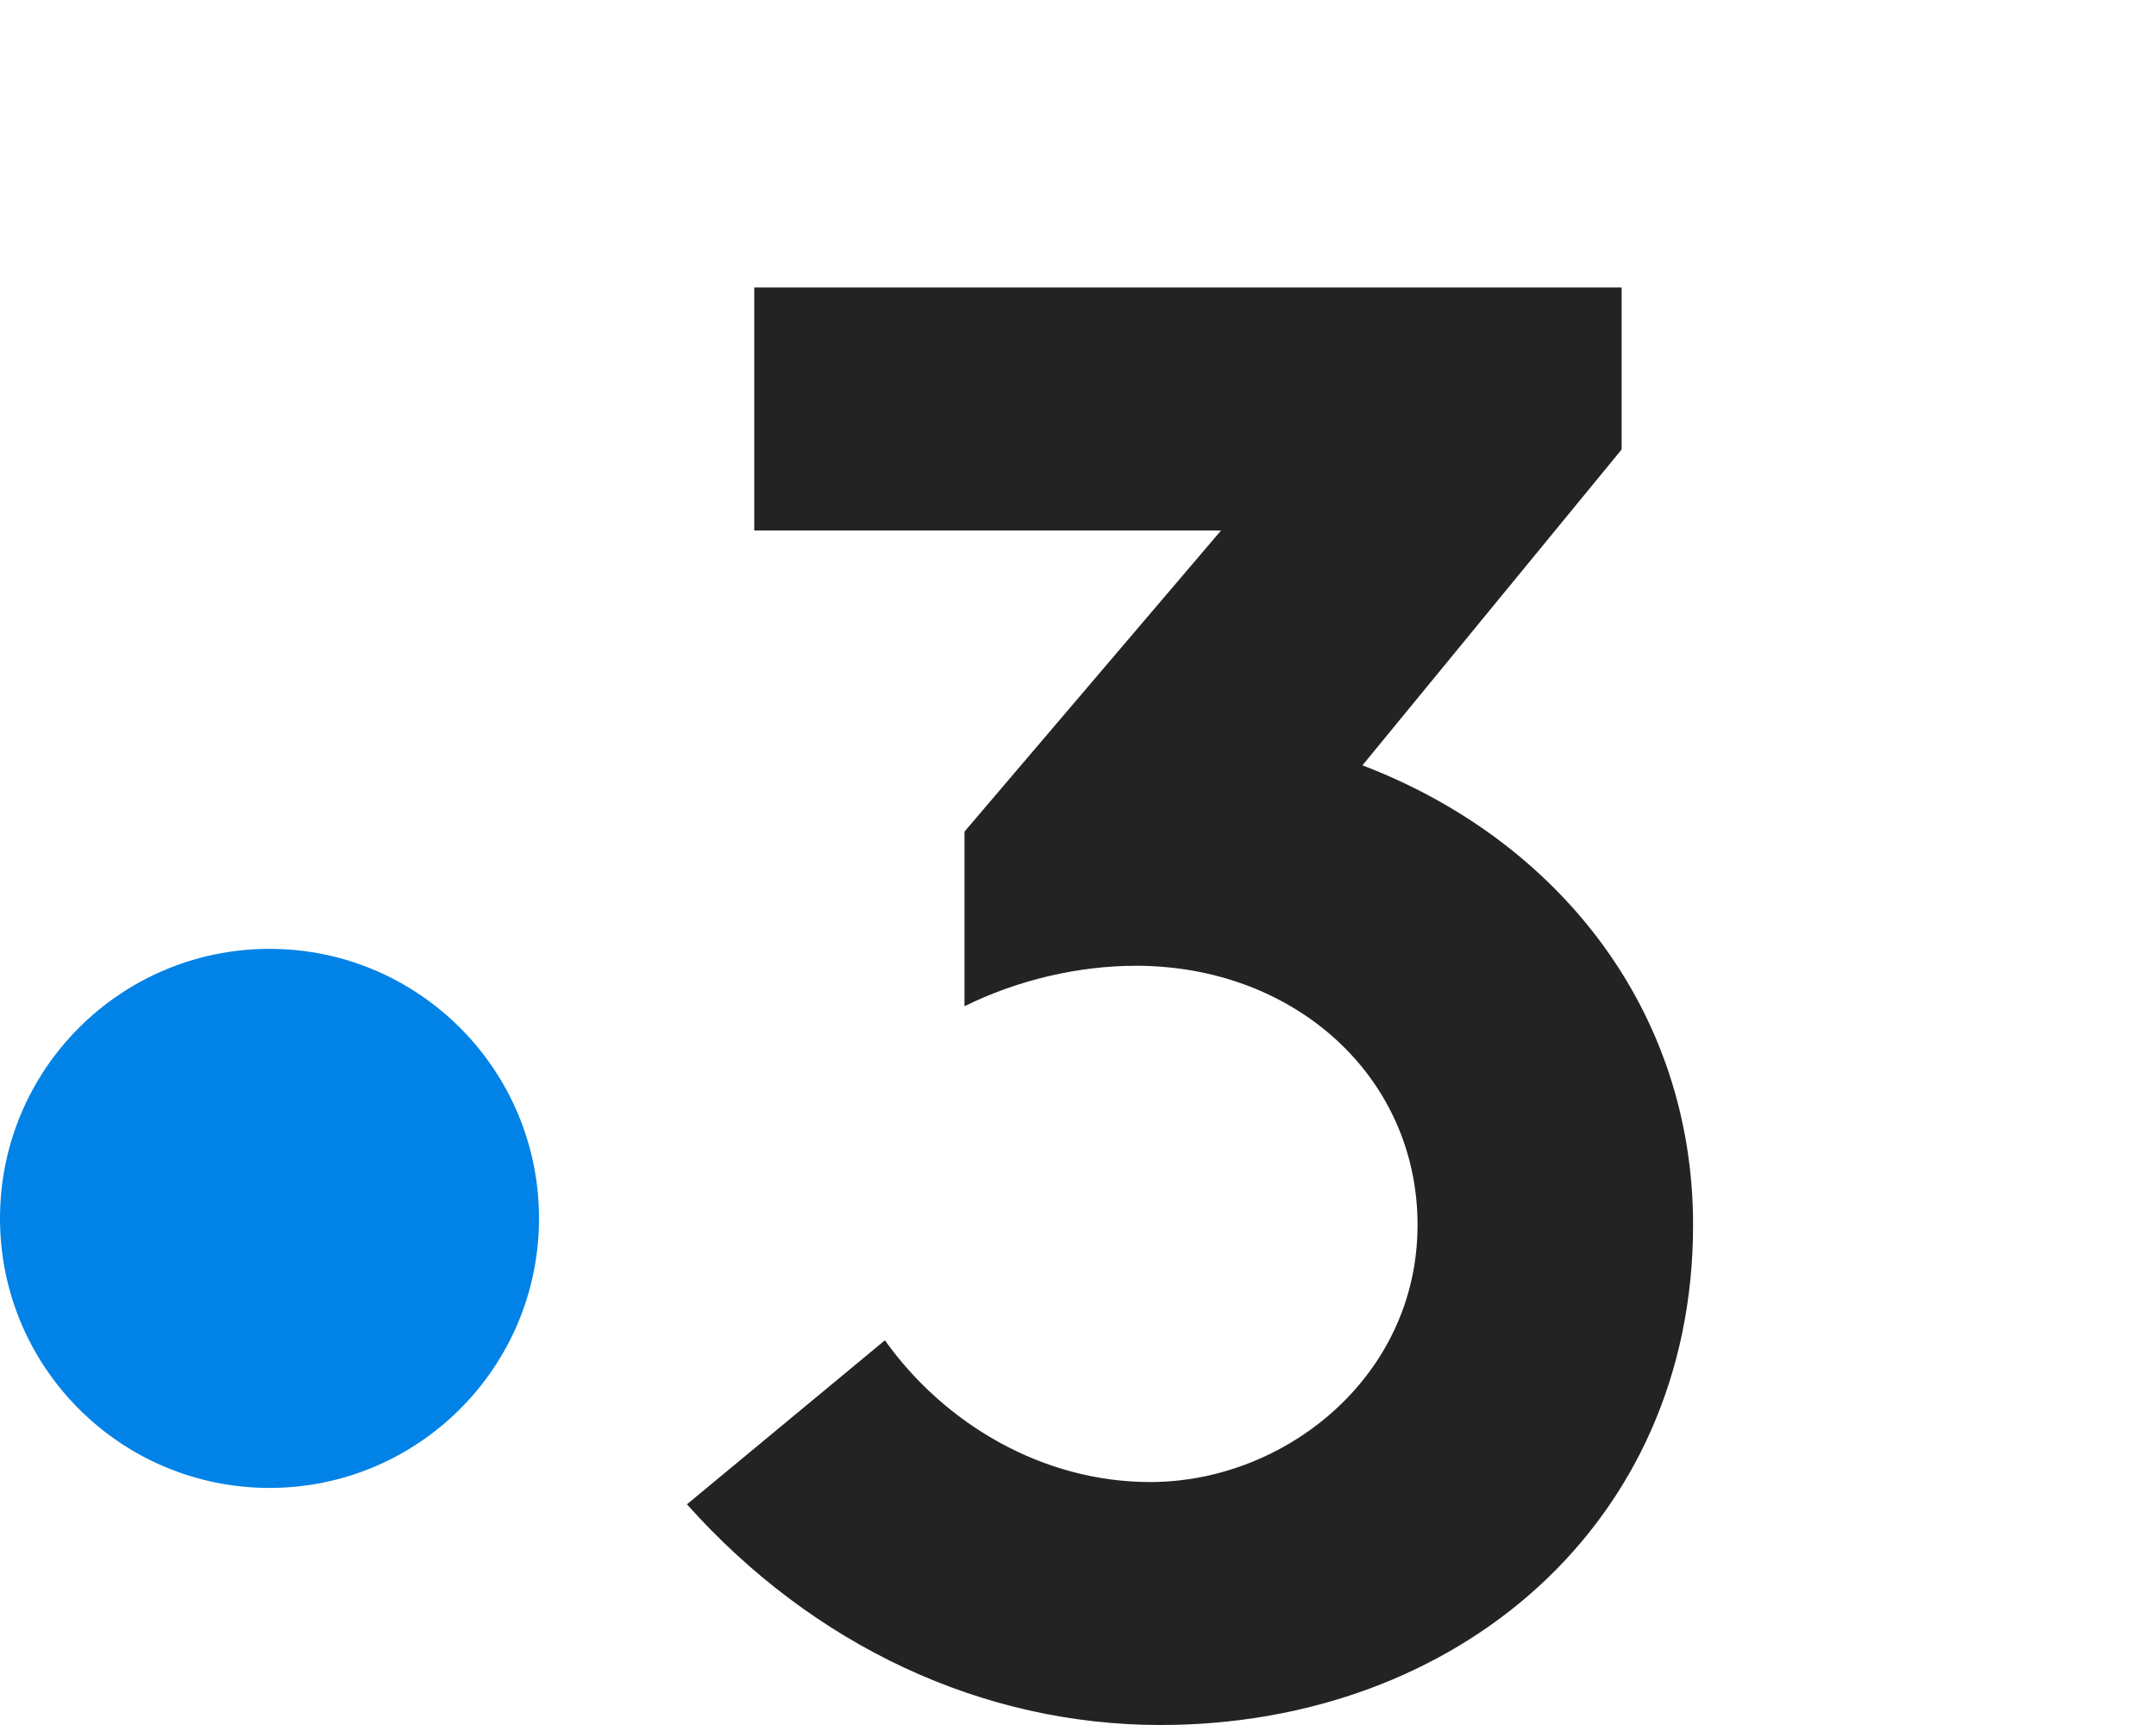
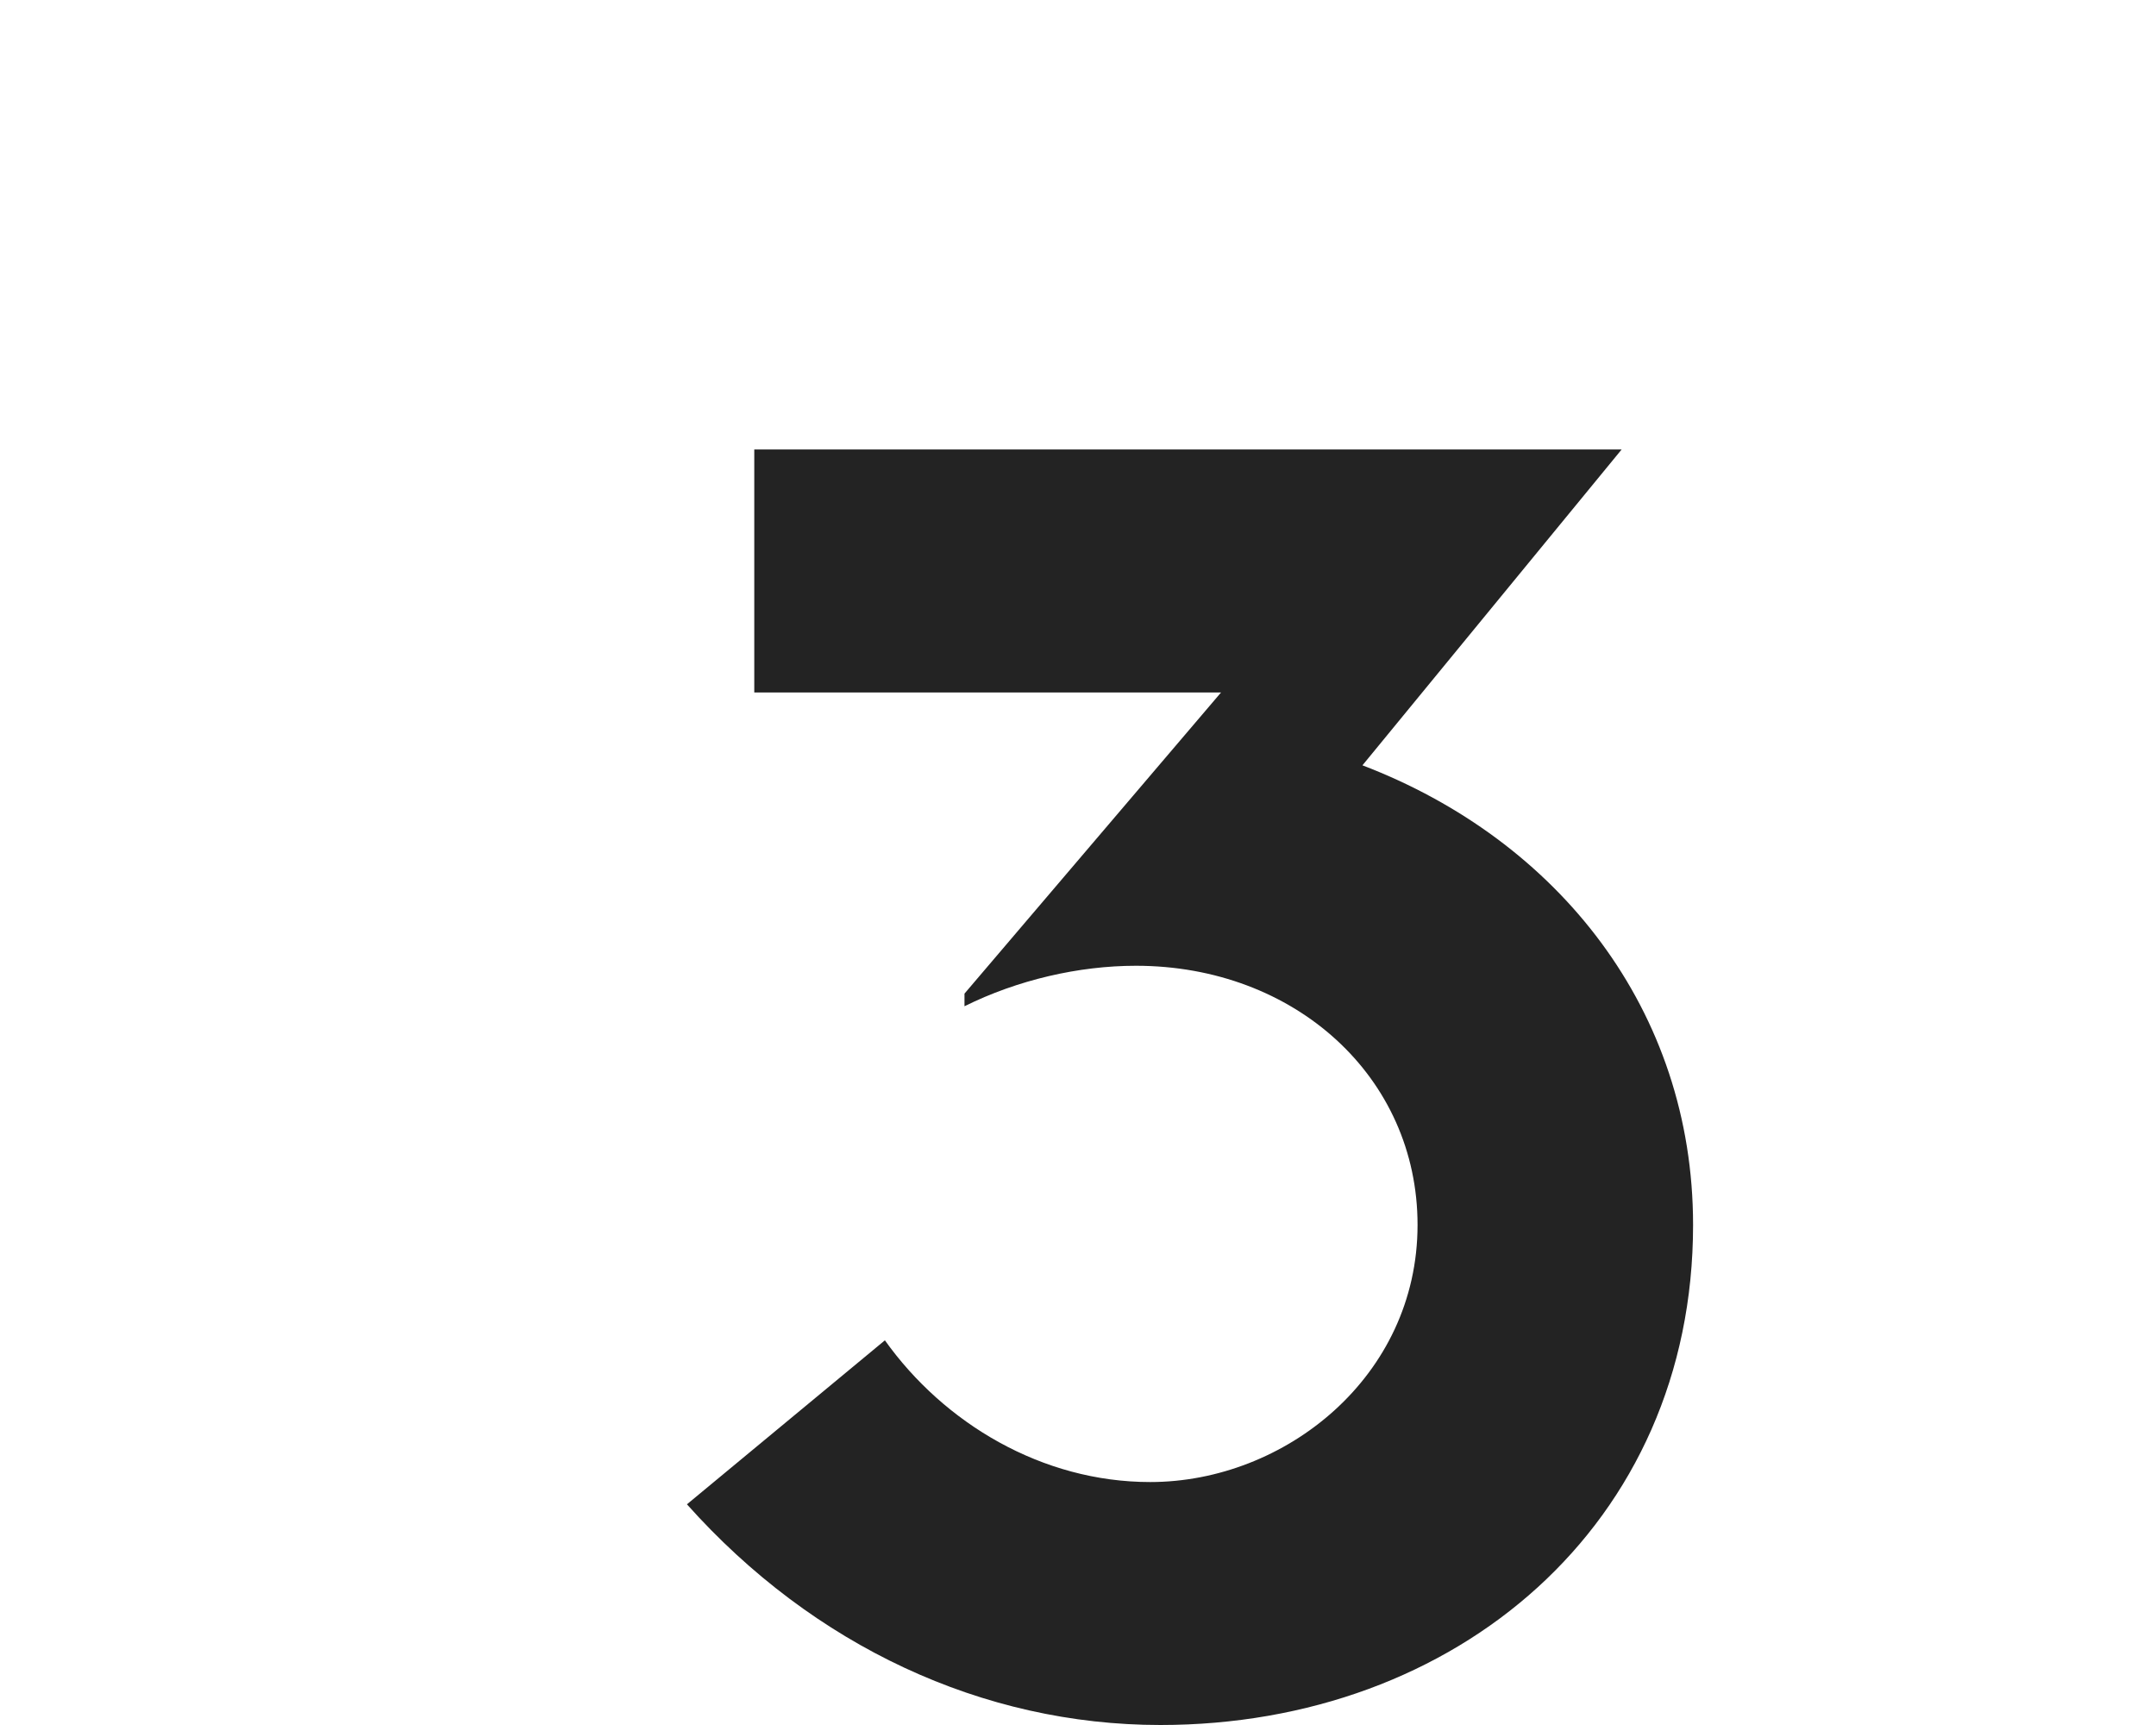
<svg xmlns="http://www.w3.org/2000/svg" height="96" width="120">
  <g fill-rule="evenodd" fill="none">
-     <path d="M30 67.806c0 8.285-6.716 15-15 15s-15-6.715-15-15 6.716-15 15-15 15 6.716 15 15" fill="#0082e6" />
-     <path d="m75.832 42.592 14.426-17.577V16H41.982v13.522h25.98l-14.28 16.76V56c2.953-1.465 6.36-2.253 9.541-2.253 8.86 0 15.676 6.197 15.676 14.422 0 8.45-7.384 14.31-14.881 14.31-6.02 0-11.473-3.267-14.766-7.887l-11.018 9.126C45.276 91.606 54.704 96 64.586 96c16.47 0 29.648-11.155 29.648-27.83 0-11.944-7.498-21.409-18.402-25.578" fill="#232323" />
+     <path d="m75.832 42.592 14.426-17.577H41.982v13.522h25.98l-14.28 16.76V56c2.953-1.465 6.36-2.253 9.541-2.253 8.86 0 15.676 6.197 15.676 14.422 0 8.45-7.384 14.31-14.881 14.31-6.02 0-11.473-3.267-14.766-7.887l-11.018 9.126C45.276 91.606 54.704 96 64.586 96c16.47 0 29.648-11.155 29.648-27.83 0-11.944-7.498-21.409-18.402-25.578" fill="#232323" />
  </g>
</svg>